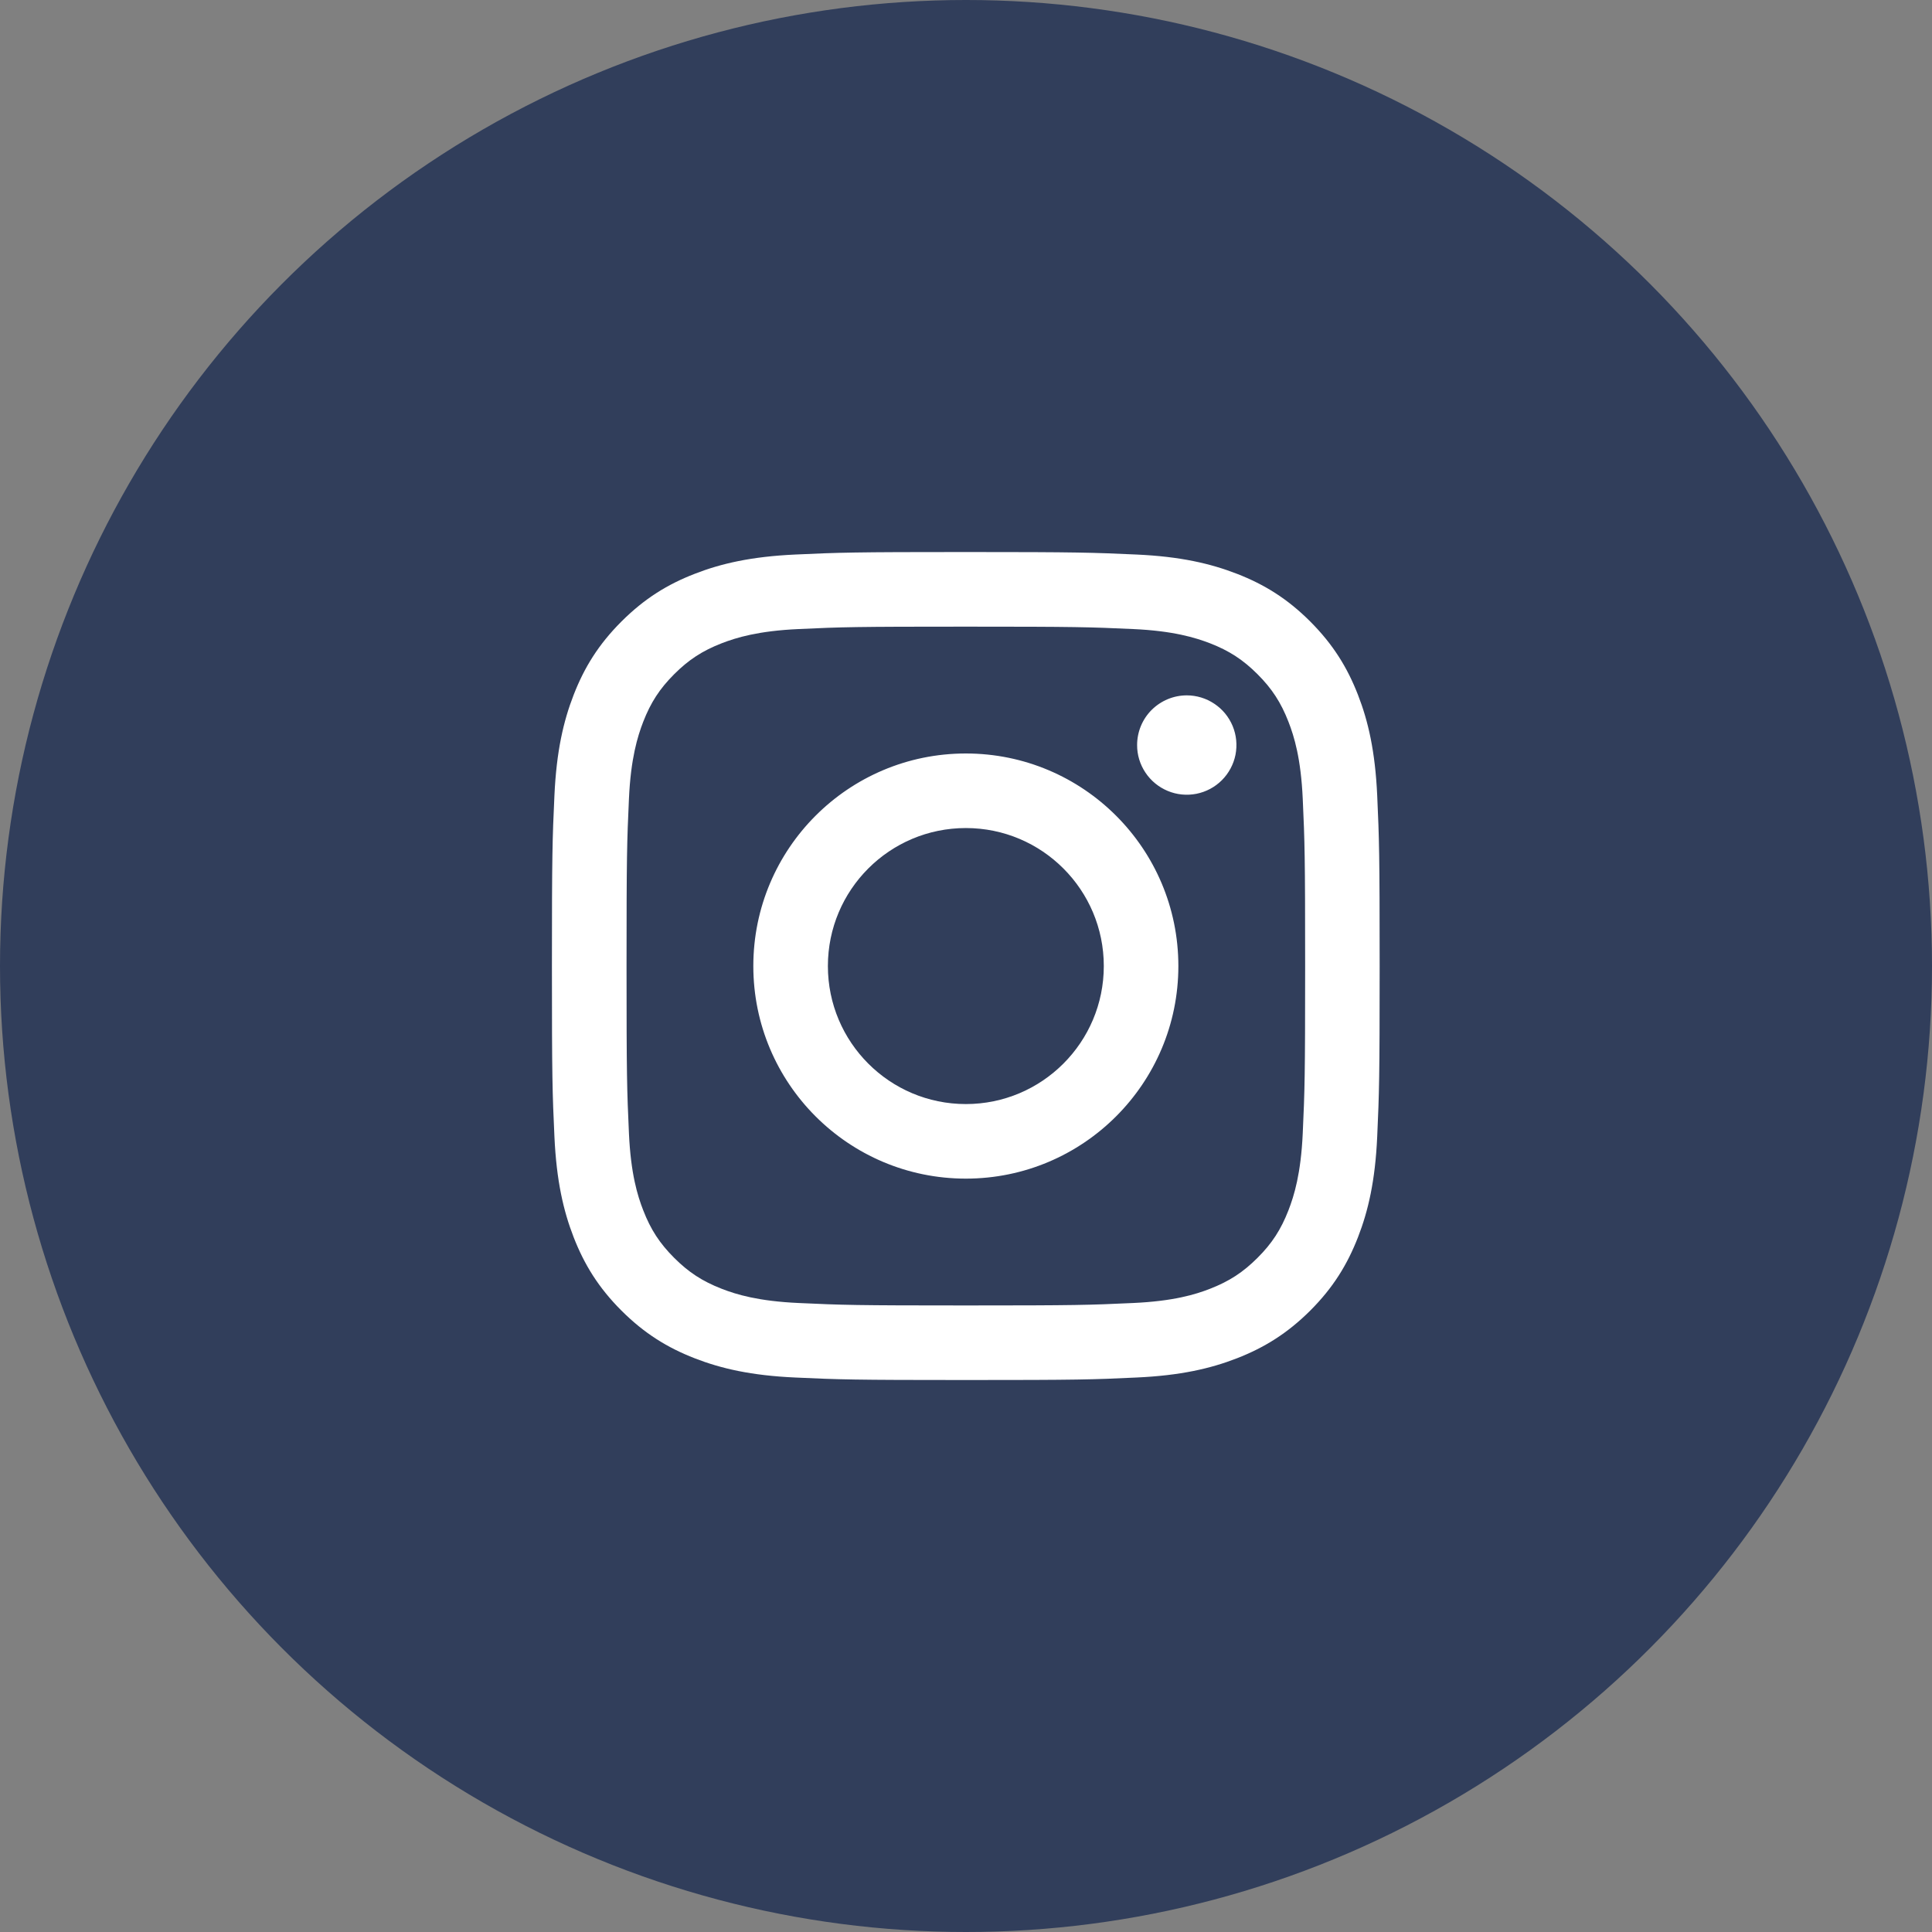
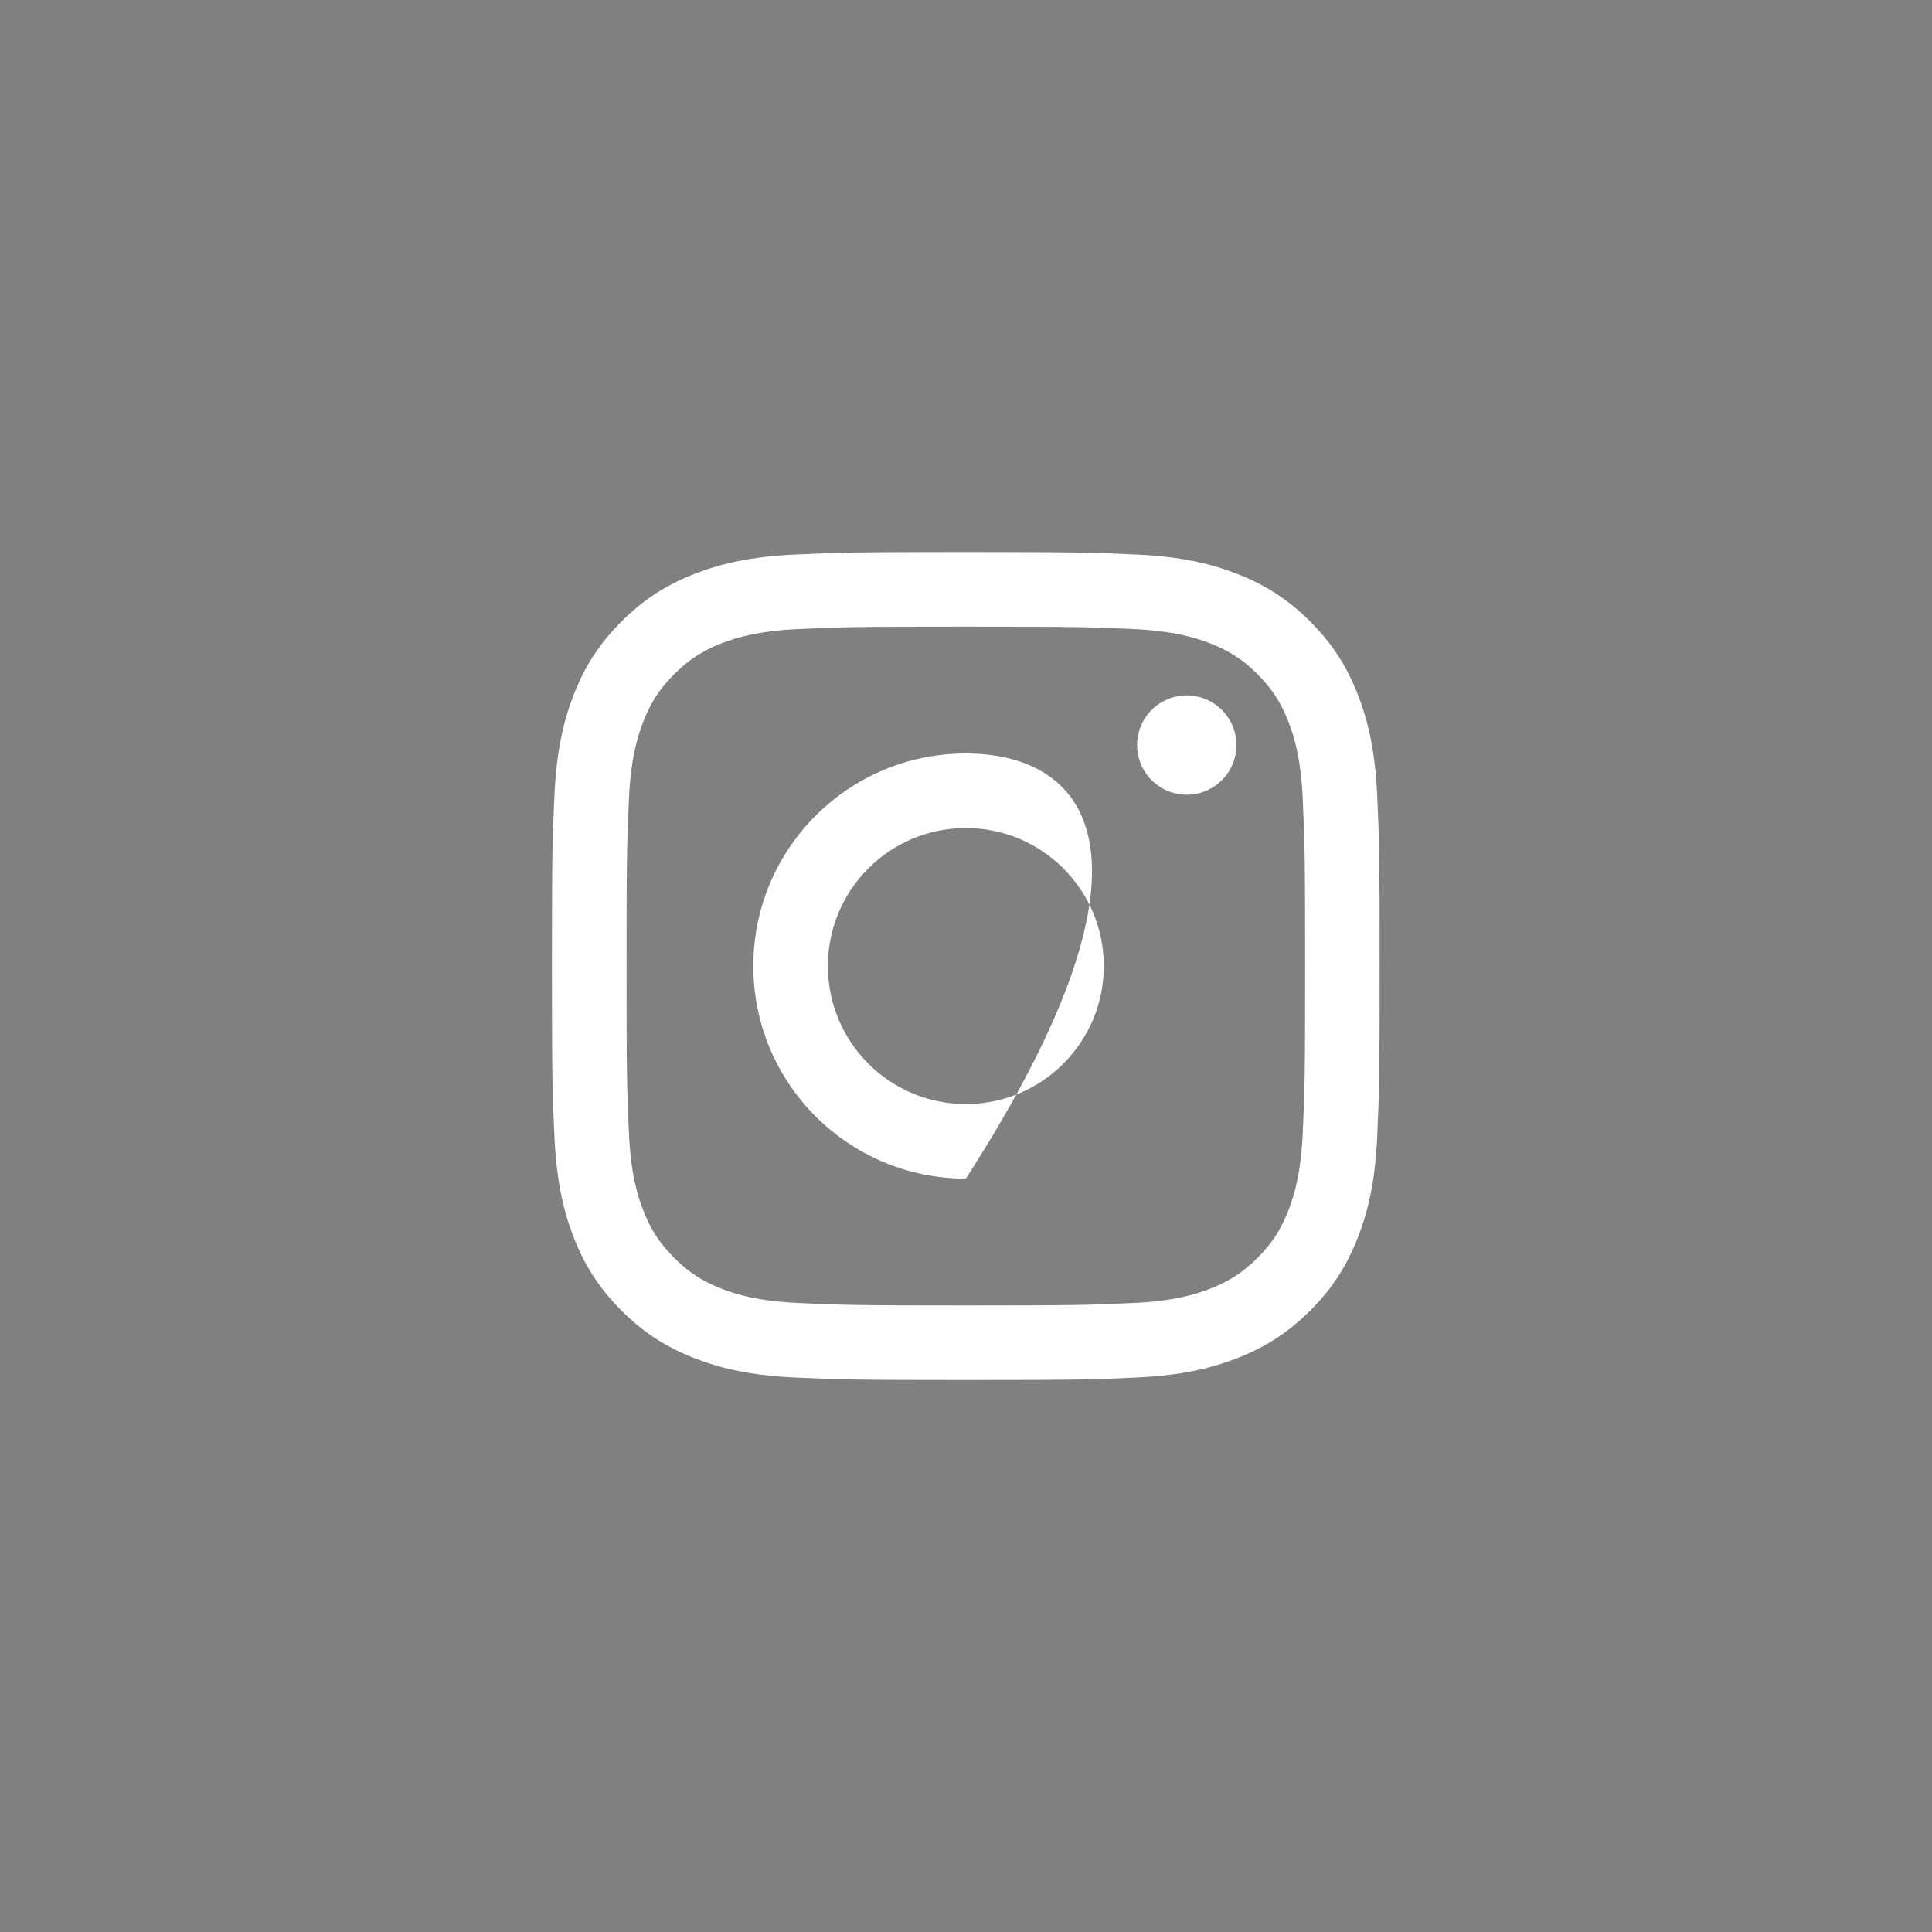
<svg xmlns="http://www.w3.org/2000/svg" width="37" height="37" viewBox="0 0 37 37" fill="none">
  <rect x="0" y="0" width="37" height="37" fill="#808080" stroke="none" />
-   <circle cx="18.5" cy="18.5" r="18.5" fill="#313E5B" />
-   <path d="M15.855 18.501C15.855 17.041 17.038 15.858 18.497 15.858C19.956 15.858 21.139 17.041 21.139 18.501C21.139 19.96 19.956 21.144 18.497 21.144C17.038 21.144 15.855 19.96 15.855 18.501ZM14.427 18.501C14.427 20.749 16.249 22.572 18.497 22.572C20.744 22.572 22.567 20.749 22.567 18.501C22.567 16.252 20.744 14.43 18.497 14.43C16.249 14.43 14.427 16.252 14.427 18.501ZM21.777 14.268C21.776 14.456 21.832 14.64 21.937 14.797C22.041 14.953 22.19 15.075 22.363 15.147C22.537 15.22 22.728 15.238 22.913 15.202C23.098 15.165 23.267 15.075 23.4 14.942C23.533 14.809 23.624 14.639 23.661 14.455C23.697 14.27 23.679 14.079 23.607 13.905C23.535 13.731 23.413 13.582 23.256 13.478C23.1 13.373 22.916 13.317 22.728 13.317H22.728C22.476 13.317 22.234 13.418 22.055 13.596C21.877 13.774 21.777 14.016 21.777 14.268ZM15.294 24.954C14.522 24.919 14.102 24.791 13.822 24.682C13.452 24.538 13.188 24.366 12.911 24.089C12.633 23.811 12.461 23.547 12.318 23.177C12.209 22.898 12.08 22.478 12.045 21.705C12.007 20.869 11.999 20.618 11.999 18.501C11.999 16.384 12.007 16.133 12.045 15.297C12.08 14.524 12.21 14.104 12.318 13.824C12.462 13.454 12.633 13.19 12.911 12.912C13.188 12.635 13.452 12.463 13.822 12.319C14.101 12.211 14.522 12.082 15.294 12.047C16.13 12.008 16.381 12.001 18.497 12.001C20.612 12.001 20.864 12.009 21.7 12.047C22.473 12.082 22.892 12.212 23.172 12.319C23.542 12.463 23.806 12.635 24.083 12.912C24.361 13.19 24.532 13.454 24.676 13.824C24.785 14.104 24.914 14.524 24.949 15.297C24.987 16.133 24.995 16.384 24.995 18.501C24.995 20.618 24.987 20.869 24.949 21.705C24.914 22.478 24.784 22.898 24.676 23.177C24.532 23.547 24.361 23.812 24.083 24.089C23.806 24.366 23.542 24.538 23.172 24.682C22.893 24.791 22.473 24.919 21.7 24.954C20.864 24.993 20.613 25.001 18.497 25.001C16.38 25.001 16.13 24.993 15.294 24.954ZM15.229 10.62C14.385 10.659 13.808 10.793 13.305 10.989C12.783 11.191 12.342 11.463 11.901 11.903C11.46 12.344 11.189 12.786 10.986 13.308C10.79 13.812 10.657 14.388 10.618 15.232C10.579 16.077 10.57 16.348 10.57 18.501C10.57 20.654 10.579 20.924 10.618 21.77C10.657 22.614 10.79 23.19 10.986 23.694C11.189 24.215 11.46 24.658 11.901 25.099C12.342 25.539 12.783 25.81 13.305 26.013C13.809 26.209 14.385 26.343 15.229 26.381C16.074 26.42 16.344 26.429 18.497 26.429C20.649 26.429 20.919 26.421 21.764 26.381C22.608 26.343 23.184 26.209 23.688 26.013C24.209 25.81 24.651 25.539 25.093 25.099C25.534 24.658 25.804 24.215 26.007 23.694C26.203 23.19 26.337 22.614 26.375 21.77C26.413 20.924 26.422 20.654 26.422 18.501C26.422 16.348 26.413 16.077 26.375 15.232C26.336 14.388 26.203 13.811 26.007 13.308C25.804 12.786 25.533 12.344 25.093 11.903C24.652 11.462 24.209 11.191 23.689 10.989C23.184 10.793 22.608 10.658 21.765 10.62C20.92 10.582 20.65 10.572 18.497 10.572C16.345 10.572 16.074 10.581 15.229 10.62Z" fill="white" />
+   <path d="M15.855 18.501C15.855 17.041 17.038 15.858 18.497 15.858C19.956 15.858 21.139 17.041 21.139 18.501C21.139 19.96 19.956 21.144 18.497 21.144C17.038 21.144 15.855 19.96 15.855 18.501ZM14.427 18.501C14.427 20.749 16.249 22.572 18.497 22.572C22.567 16.252 20.744 14.43 18.497 14.43C16.249 14.43 14.427 16.252 14.427 18.501ZM21.777 14.268C21.776 14.456 21.832 14.64 21.937 14.797C22.041 14.953 22.19 15.075 22.363 15.147C22.537 15.22 22.728 15.238 22.913 15.202C23.098 15.165 23.267 15.075 23.4 14.942C23.533 14.809 23.624 14.639 23.661 14.455C23.697 14.27 23.679 14.079 23.607 13.905C23.535 13.731 23.413 13.582 23.256 13.478C23.1 13.373 22.916 13.317 22.728 13.317H22.728C22.476 13.317 22.234 13.418 22.055 13.596C21.877 13.774 21.777 14.016 21.777 14.268ZM15.294 24.954C14.522 24.919 14.102 24.791 13.822 24.682C13.452 24.538 13.188 24.366 12.911 24.089C12.633 23.811 12.461 23.547 12.318 23.177C12.209 22.898 12.08 22.478 12.045 21.705C12.007 20.869 11.999 20.618 11.999 18.501C11.999 16.384 12.007 16.133 12.045 15.297C12.08 14.524 12.21 14.104 12.318 13.824C12.462 13.454 12.633 13.19 12.911 12.912C13.188 12.635 13.452 12.463 13.822 12.319C14.101 12.211 14.522 12.082 15.294 12.047C16.13 12.008 16.381 12.001 18.497 12.001C20.612 12.001 20.864 12.009 21.7 12.047C22.473 12.082 22.892 12.212 23.172 12.319C23.542 12.463 23.806 12.635 24.083 12.912C24.361 13.19 24.532 13.454 24.676 13.824C24.785 14.104 24.914 14.524 24.949 15.297C24.987 16.133 24.995 16.384 24.995 18.501C24.995 20.618 24.987 20.869 24.949 21.705C24.914 22.478 24.784 22.898 24.676 23.177C24.532 23.547 24.361 23.812 24.083 24.089C23.806 24.366 23.542 24.538 23.172 24.682C22.893 24.791 22.473 24.919 21.7 24.954C20.864 24.993 20.613 25.001 18.497 25.001C16.38 25.001 16.13 24.993 15.294 24.954ZM15.229 10.62C14.385 10.659 13.808 10.793 13.305 10.989C12.783 11.191 12.342 11.463 11.901 11.903C11.46 12.344 11.189 12.786 10.986 13.308C10.79 13.812 10.657 14.388 10.618 15.232C10.579 16.077 10.57 16.348 10.57 18.501C10.57 20.654 10.579 20.924 10.618 21.77C10.657 22.614 10.79 23.19 10.986 23.694C11.189 24.215 11.46 24.658 11.901 25.099C12.342 25.539 12.783 25.81 13.305 26.013C13.809 26.209 14.385 26.343 15.229 26.381C16.074 26.42 16.344 26.429 18.497 26.429C20.649 26.429 20.919 26.421 21.764 26.381C22.608 26.343 23.184 26.209 23.688 26.013C24.209 25.81 24.651 25.539 25.093 25.099C25.534 24.658 25.804 24.215 26.007 23.694C26.203 23.19 26.337 22.614 26.375 21.77C26.413 20.924 26.422 20.654 26.422 18.501C26.422 16.348 26.413 16.077 26.375 15.232C26.336 14.388 26.203 13.811 26.007 13.308C25.804 12.786 25.533 12.344 25.093 11.903C24.652 11.462 24.209 11.191 23.689 10.989C23.184 10.793 22.608 10.658 21.765 10.62C20.92 10.582 20.65 10.572 18.497 10.572C16.345 10.572 16.074 10.581 15.229 10.62Z" fill="white" />
</svg>